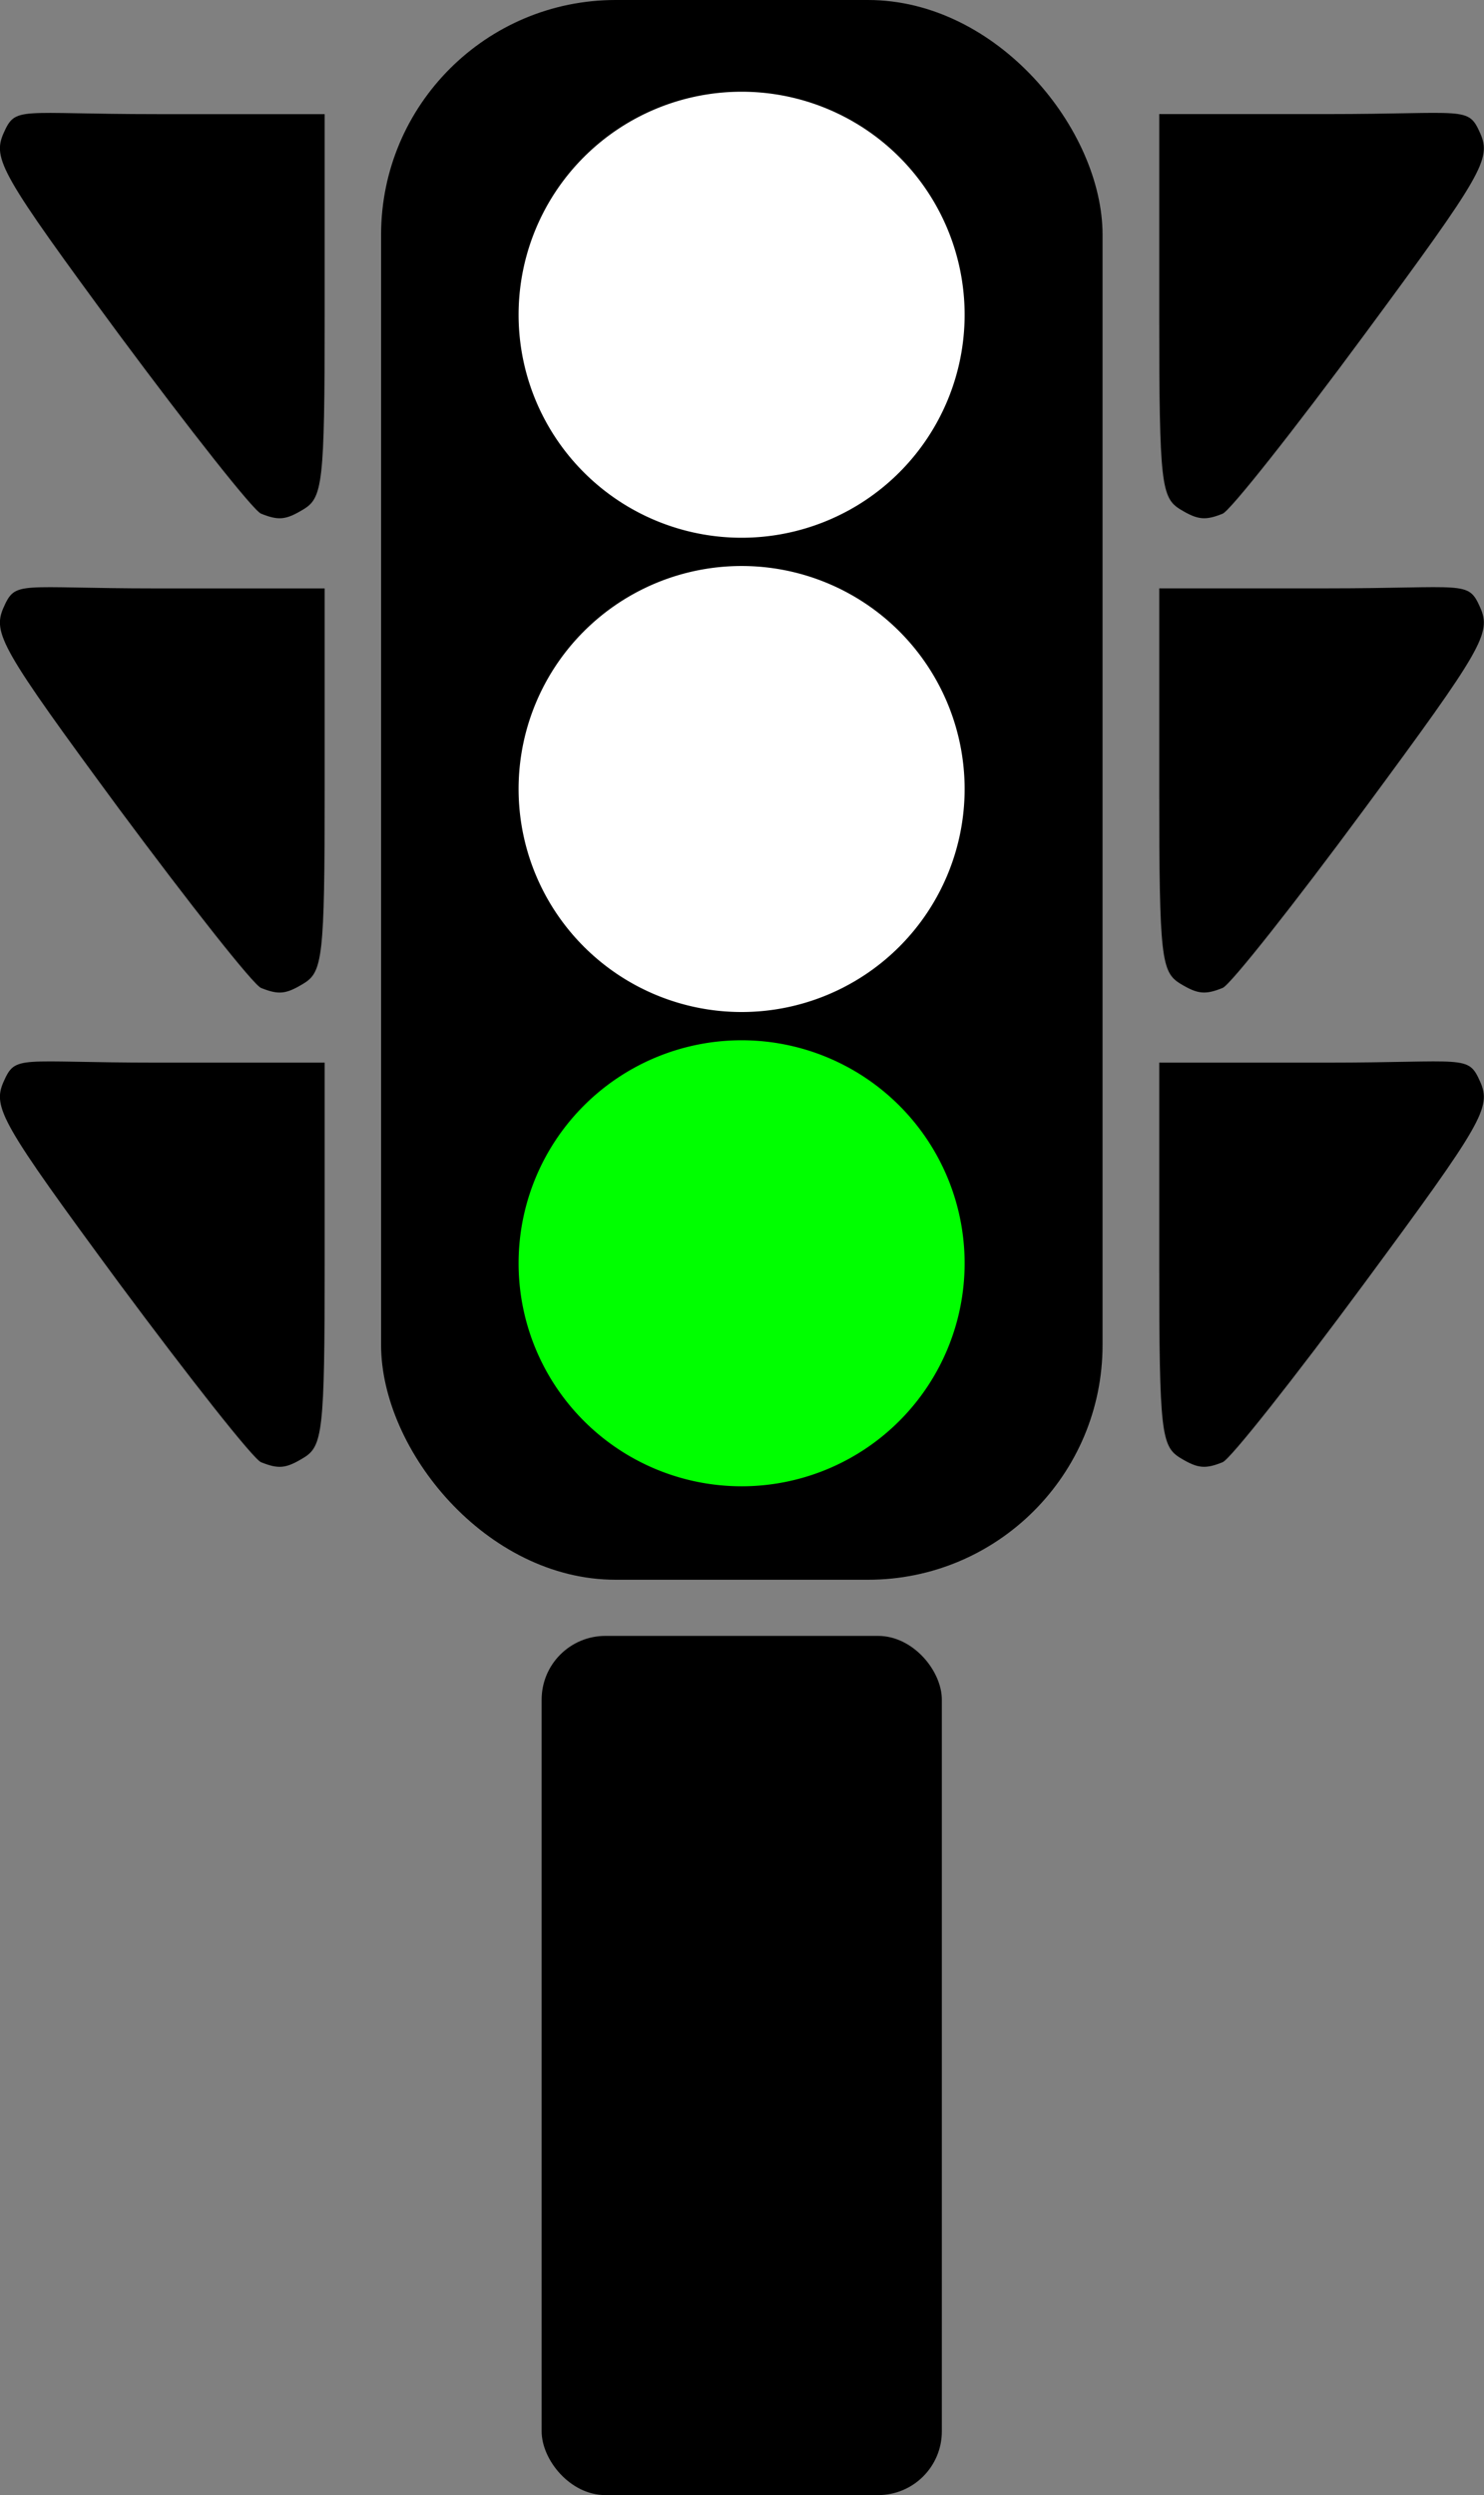
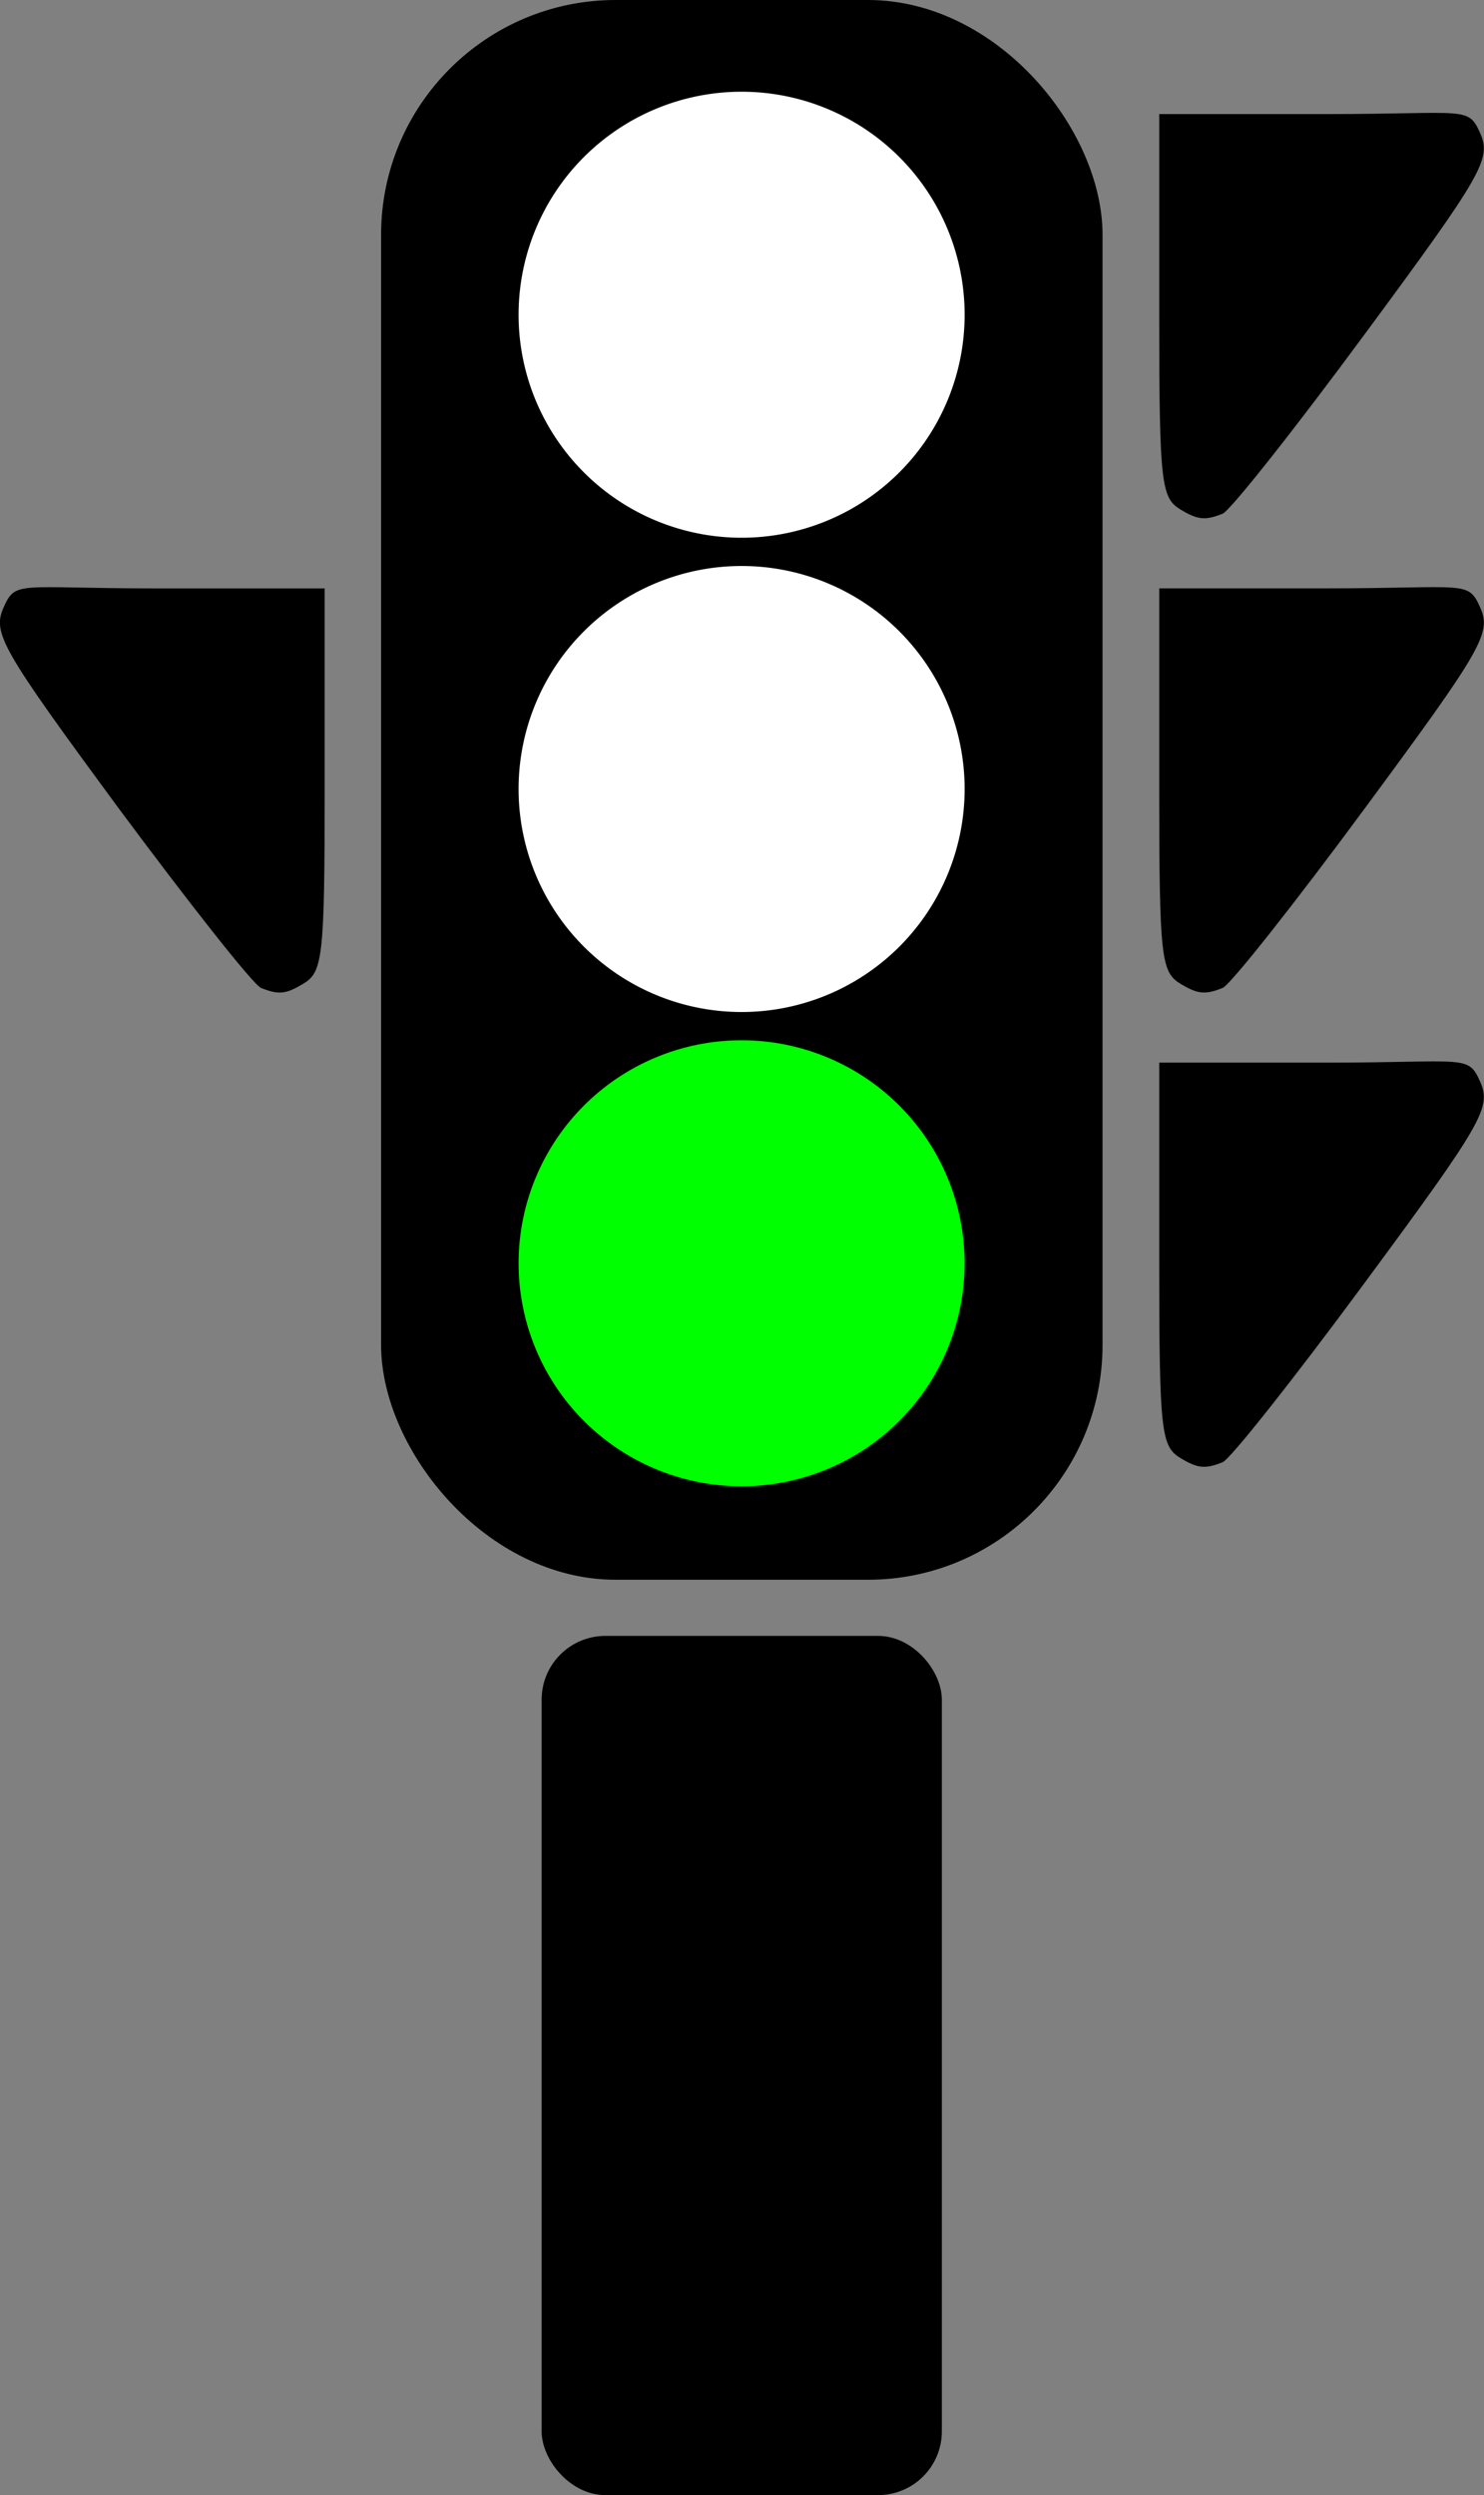
<svg xmlns="http://www.w3.org/2000/svg" xmlns:ns1="http://sodipodi.sourceforge.net/DTD/sodipodi-0.dtd" xmlns:ns2="http://www.inkscape.org/namespaces/inkscape" id="svg2" ns1:docname="traffic semaphore silhouette green.svg" viewBox="0 0 289.33 486.21" ns1:version="0.32" version="1.0" ns2:output_extension="org.inkscape.output.svg.inkscape" ns2:version="0.46">
  <rect x="0" y="0" width="289.33" height="486.21" fill="#808080" stroke="none" />
  <ns1:namedview id="base" bordercolor="#666666" ns2:pageshadow="2" ns2:window-y="22" pagecolor="#ffffff" ns2:window-height="719" ns2:zoom="0.35" ns2:window-x="0" showgrid="false" borderopacity="1.0" ns2:current-layer="layer1" ns2:cx="-263.45772" ns2:cy="171.27933" ns2:window-width="1280" ns2:pageopacity="0.0" ns2:document-units="px" />
  <g id="layer1" ns2:label="Camada 1" ns2:groupmode="layer" transform="translate(1159.4 -455.9)">
    <g id="g3235">
      <rect id="rect2383" style="fill:#000000" ry="45.745" height="307.84" width="140.66" y="455.9" x="-1085.1" />
-       <path id="path2391" ns1:rx="68.690376" ns1:ry="90.913727" style="fill:#00ff00" ns1:type="arc" d="m404.06 351.32a68.69 90.914 0 1 1 -137.38 0 68.69 90.914 0 1 1 137.38 0z" transform="matrix(.633 0 0 .478 -1227.1 534.14)" ns1:cy="351.31631" ns1:cx="335.37064" />
+       <path id="path2391" ns1:rx="68.690376" ns1:ry="90.913727" style="fill:#00ff00" ns1:type="arc" d="m404.06 351.32a68.69 90.914 0 1 1 -137.38 0 68.69 90.914 0 1 1 137.38 0" transform="matrix(.633 0 0 .478 -1227.1 534.14)" ns1:cy="351.31631" ns1:cx="335.37064" />
      <path id="path2435" ns1:rx="68.690376" ns1:ry="90.913727" style="fill:#ffffff" ns1:type="arc" d="m404.06 351.32a68.69 90.914 0 1 1 -137.38 0 68.69 90.914 0 1 1 137.38 0z" transform="matrix(.633 0 0 .478 -1227.1 441.72)" ns1:cy="351.31631" ns1:cx="335.37064" />
      <path id="path2437" ns1:rx="68.690376" ns1:ry="90.913727" style="fill:#ffffff" ns1:type="arc" d="m404.06 351.32a68.69 90.914 0 1 1 -137.38 0 68.69 90.914 0 1 1 137.38 0z" transform="matrix(.633 0 0 .478 -1227.1 349.3)" ns1:cy="351.31631" ns1:cx="335.37064" />
-       <path id="path2432" ns1:nodetypes="cssscsss" style="fill:#000000" d="m-1108.5 740.84c-1.5-0.6-13.9-16.33-27.7-34.92-23-31.22-24.7-34.23-22.5-39.23 2.4-5.36 2.7-3.72 29.9-3.72h32.7v39.17c0 32.98-0.4 35.62-4.2 37.89-3.4 2.06-4.8 2.16-8.2 0.81z" />
      <path id="path2441" ns1:nodetypes="cssscsss" style="fill:#000000" d="m-1108.5 648.42c-1.5-0.6-13.9-16.33-27.7-34.92-23-31.22-24.7-34.22-22.5-39.23 2.4-5.36 2.7-3.71 29.9-3.71h32.7v39.16c0 32.98-0.4 35.62-4.2 37.89-3.4 2.06-4.8 2.16-8.2 0.81z" />
-       <path id="path2443" ns1:nodetypes="cssscsss" style="fill:#000000" d="m-1108.5 556c-1.5-0.6-13.9-16.33-27.7-34.92-23-31.22-24.7-34.22-22.5-39.23 2.4-5.36 2.7-3.71 29.9-3.71h32.7v39.17c0 32.97-0.4 35.61-4.2 37.88-3.4 2.06-4.8 2.16-8.2 0.81z" />
      <g id="g2451" style="fill:#000000" transform="translate(-32 -115.26)">
        <path id="path2445" ns1:nodetypes="cssscsss" style="fill:#000000" d="m-889.02 856.09c1.49-0.6 13.94-16.32 27.66-34.92 23.05-31.21 24.77-34.22 22.54-39.23-2.39-5.36-2.74-3.71-29.92-3.71h-32.65v39.17c0 32.98 0.41 35.62 4.15 37.89 3.38 2.05 4.86 2.16 8.22 0.8z" />
        <path id="path2447" ns1:nodetypes="cssscsss" style="fill:#000000" d="m-889.02 763.67c1.49-0.6 13.94-16.32 27.66-34.92 23.05-31.21 24.77-34.22 22.54-39.23-2.39-5.35-2.74-3.71-29.92-3.71h-32.65v39.17c0 32.98 0.41 35.62 4.15 37.89 3.38 2.05 4.86 2.16 8.22 0.8z" />
        <path id="path2449" ns1:nodetypes="cssscsss" style="fill:#000000" d="m-889.02 671.26c1.49-0.61 13.94-16.33 27.66-34.93 23.05-31.21 24.77-34.22 22.54-39.23-2.39-5.35-2.74-3.71-29.92-3.71h-32.65v39.17c0 32.98 0.41 35.62 4.15 37.89 3.38 2.05 4.86 2.16 8.22 0.81z" />
      </g>
      <rect id="rect3244" style="fill:#000000" ry="12.429" height="167.43" width="78.029" y="774.68" x="-1053.8" />
    </g>
  </g>
</svg>